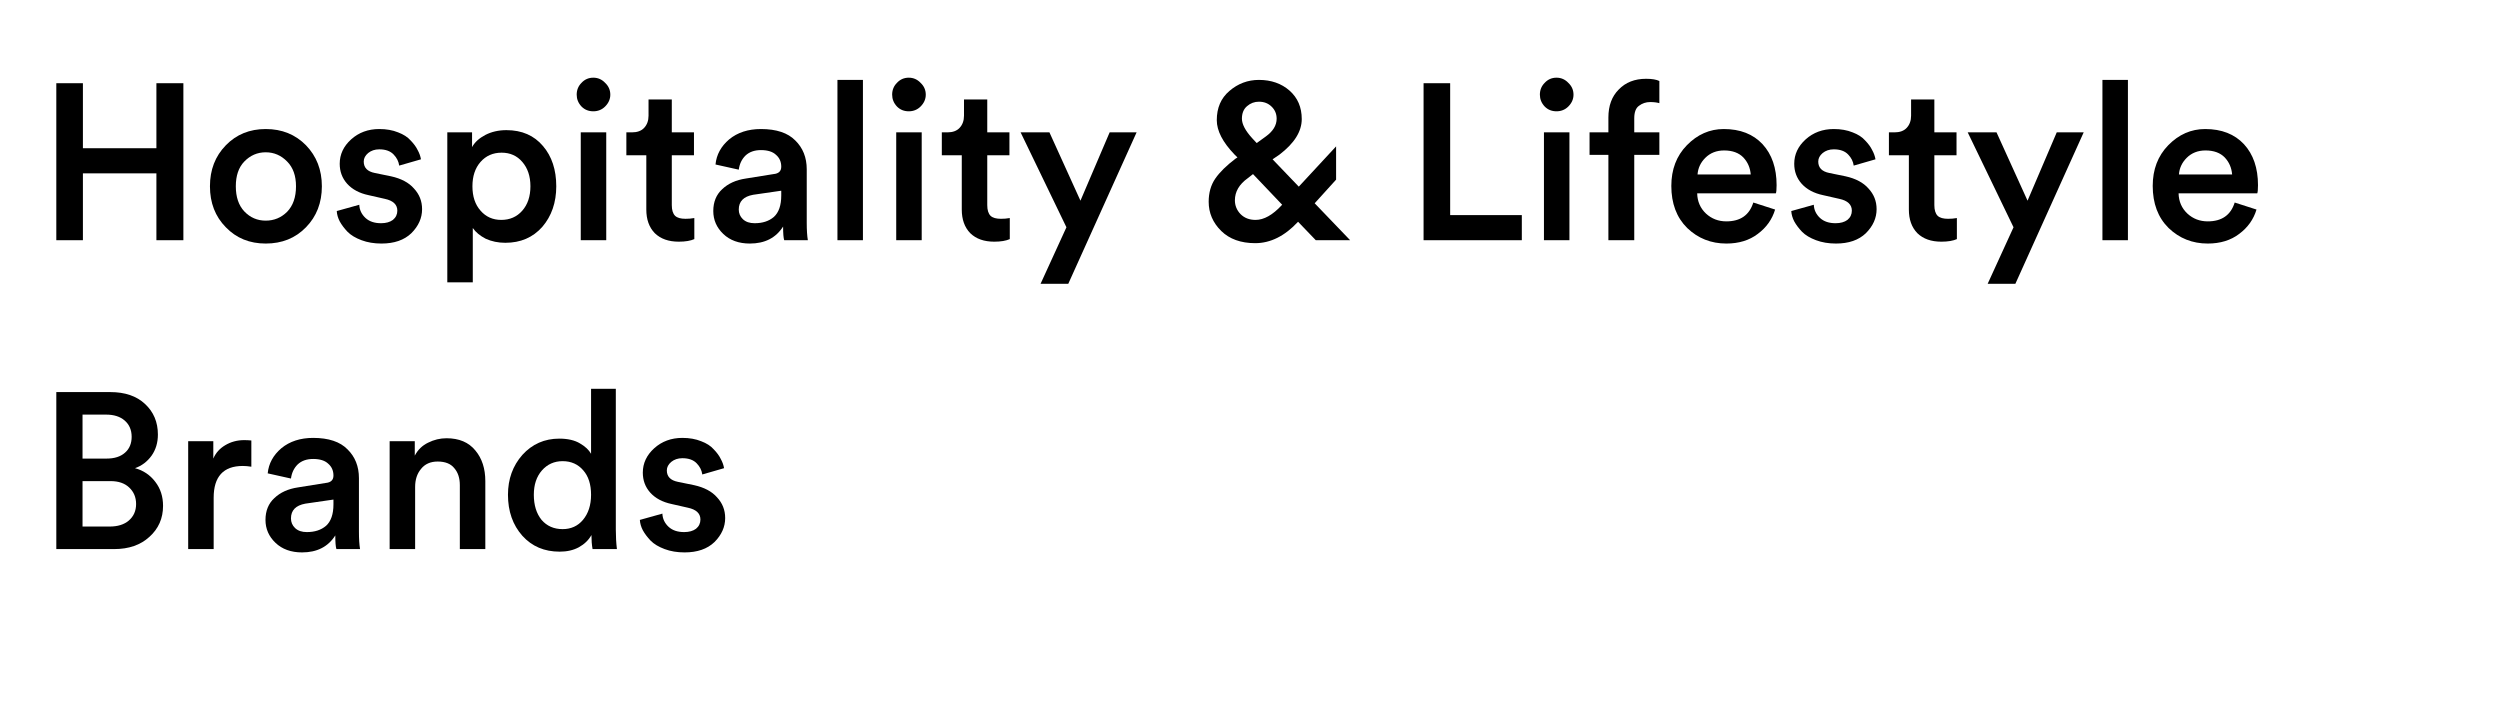
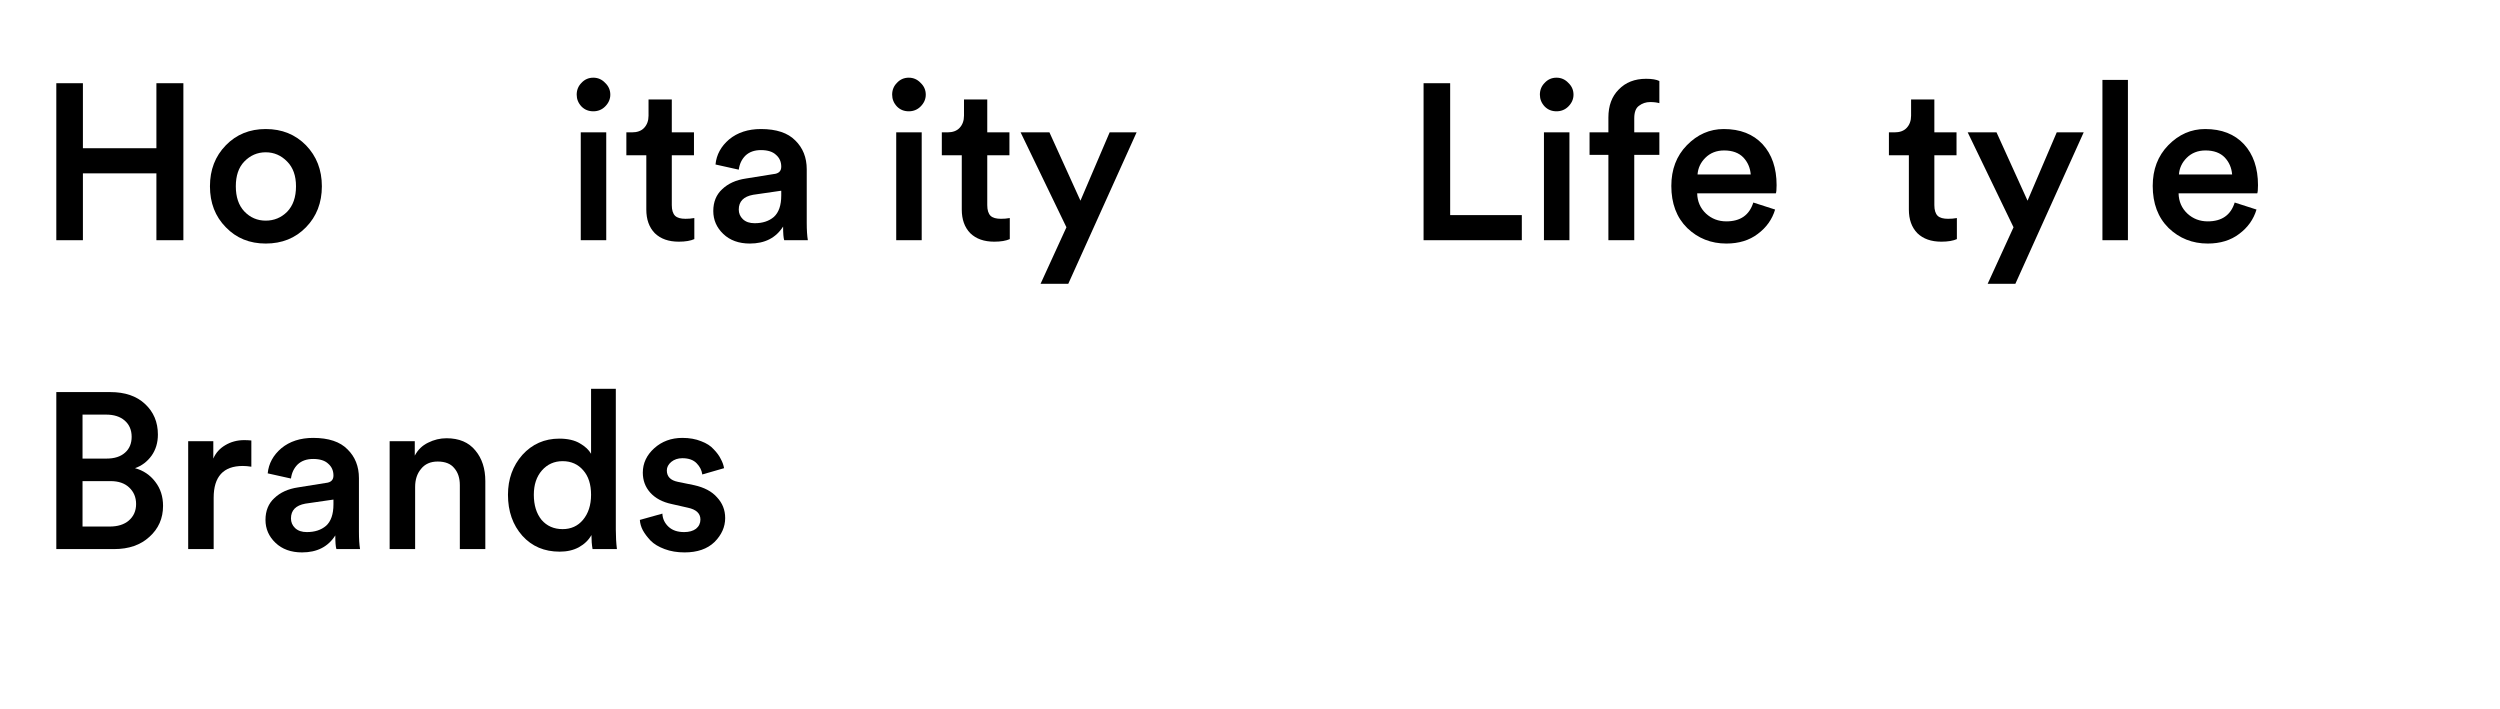
<svg xmlns="http://www.w3.org/2000/svg" width="141" zoomAndPan="magnify" viewBox="0 0 105.75 30" height="40" preserveAspectRatio="xMidYMid meet" version="1.0">
  <defs>
    <g />
  </defs>
  <g fill="#000000" fill-opacity="1">
    <g transform="translate(1.585, 10.161)">
      <g>
        <path d="M 6.172 0 L 5.031 0 L 5.031 -2.828 L 1.922 -2.828 L 1.922 0 L 0.797 0 L 0.797 -6.641 L 1.922 -6.641 L 1.922 -3.891 L 5.031 -3.891 L 5.031 -6.641 L 6.172 -6.641 Z M 6.172 0 " />
      </g>
    </g>
  </g>
  <g fill="#000000" fill-opacity="1">
    <g transform="translate(8.537, 10.161)">
      <g>
        <path d="M 1.797 -1.219 C 2.047 -0.957 2.348 -0.828 2.703 -0.828 C 3.055 -0.828 3.359 -0.953 3.609 -1.203 C 3.859 -1.461 3.984 -1.82 3.984 -2.281 C 3.984 -2.727 3.859 -3.078 3.609 -3.328 C 3.359 -3.586 3.055 -3.719 2.703 -3.719 C 2.348 -3.719 2.047 -3.586 1.797 -3.328 C 1.555 -3.078 1.438 -2.727 1.438 -2.281 C 1.438 -1.832 1.555 -1.477 1.797 -1.219 Z M 2.703 -4.703 C 3.391 -4.703 3.957 -4.473 4.406 -4.016 C 4.852 -3.555 5.078 -2.977 5.078 -2.281 C 5.078 -1.582 4.852 -1.004 4.406 -0.547 C 3.957 -0.086 3.391 0.141 2.703 0.141 C 2.023 0.141 1.461 -0.086 1.016 -0.547 C 0.566 -1.004 0.344 -1.582 0.344 -2.281 C 0.344 -2.977 0.566 -3.555 1.016 -4.016 C 1.461 -4.473 2.023 -4.703 2.703 -4.703 Z M 2.703 -4.703 " />
      </g>
    </g>
  </g>
  <g fill="#000000" fill-opacity="1">
    <g transform="translate(13.948, 10.161)">
      <g>
-         <path d="M 0.297 -1.234 L 1.25 -1.5 C 1.258 -1.281 1.348 -1.094 1.516 -0.938 C 1.68 -0.789 1.898 -0.719 2.172 -0.719 C 2.379 -0.719 2.547 -0.766 2.672 -0.859 C 2.797 -0.961 2.859 -1.094 2.859 -1.25 C 2.859 -1.508 2.68 -1.676 2.328 -1.75 L 1.641 -1.906 C 1.254 -1.988 0.953 -2.148 0.734 -2.391 C 0.523 -2.629 0.422 -2.91 0.422 -3.234 C 0.422 -3.629 0.582 -3.973 0.906 -4.266 C 1.227 -4.555 1.625 -4.703 2.094 -4.703 C 2.395 -4.703 2.66 -4.656 2.891 -4.562 C 3.117 -4.477 3.297 -4.363 3.422 -4.219 C 3.555 -4.082 3.656 -3.945 3.719 -3.812 C 3.789 -3.688 3.836 -3.555 3.859 -3.422 L 2.938 -3.156 C 2.914 -3.332 2.836 -3.488 2.703 -3.625 C 2.566 -3.77 2.363 -3.844 2.094 -3.844 C 1.906 -3.844 1.75 -3.789 1.625 -3.688 C 1.5 -3.582 1.438 -3.461 1.438 -3.328 C 1.438 -3.066 1.594 -2.906 1.906 -2.844 L 2.594 -2.703 C 3.02 -2.609 3.344 -2.438 3.562 -2.188 C 3.789 -1.945 3.906 -1.656 3.906 -1.312 C 3.906 -0.938 3.754 -0.598 3.453 -0.297 C 3.148 -0.004 2.727 0.141 2.188 0.141 C 1.875 0.141 1.594 0.094 1.344 0 C 1.094 -0.094 0.895 -0.211 0.75 -0.359 C 0.613 -0.504 0.504 -0.648 0.422 -0.797 C 0.348 -0.941 0.305 -1.086 0.297 -1.234 Z M 0.297 -1.234 " />
-       </g>
+         </g>
    </g>
  </g>
  <g fill="#000000" fill-opacity="1">
    <g transform="translate(18.218, 10.161)">
      <g>
-         <path d="M 1.781 1.781 L 0.703 1.781 L 0.703 -4.562 L 1.75 -4.562 L 1.75 -3.938 C 1.863 -4.145 2.051 -4.316 2.312 -4.453 C 2.57 -4.586 2.867 -4.656 3.203 -4.656 C 3.859 -4.656 4.375 -4.43 4.75 -3.984 C 5.125 -3.547 5.312 -2.977 5.312 -2.281 C 5.312 -1.594 5.113 -1.02 4.719 -0.562 C 4.32 -0.113 3.801 0.109 3.156 0.109 C 2.852 0.109 2.578 0.051 2.328 -0.062 C 2.086 -0.188 1.906 -0.336 1.781 -0.516 Z M 4.219 -2.281 C 4.219 -2.707 4.102 -3.051 3.875 -3.312 C 3.656 -3.57 3.363 -3.703 3 -3.703 C 2.633 -3.703 2.336 -3.57 2.109 -3.312 C 1.879 -3.051 1.766 -2.707 1.766 -2.281 C 1.766 -1.852 1.879 -1.508 2.109 -1.25 C 2.336 -0.988 2.629 -0.859 2.984 -0.859 C 3.348 -0.859 3.645 -0.988 3.875 -1.25 C 4.102 -1.508 4.219 -1.852 4.219 -2.281 Z M 4.219 -2.281 " />
-       </g>
+         </g>
    </g>
  </g>
  <g fill="#000000" fill-opacity="1">
    <g transform="translate(23.863, 10.161)">
      <g>
        <path d="M 1.781 0 L 0.703 0 L 0.703 -4.562 L 1.781 -4.562 Z M 0.734 -5.656 C 0.598 -5.801 0.531 -5.969 0.531 -6.156 C 0.531 -6.352 0.598 -6.52 0.734 -6.656 C 0.867 -6.801 1.035 -6.875 1.234 -6.875 C 1.43 -6.875 1.598 -6.801 1.734 -6.656 C 1.879 -6.52 1.953 -6.352 1.953 -6.156 C 1.953 -5.969 1.879 -5.801 1.734 -5.656 C 1.598 -5.52 1.43 -5.453 1.234 -5.453 C 1.035 -5.453 0.867 -5.52 0.734 -5.656 Z M 0.734 -5.656 " />
      </g>
    </g>
  </g>
  <g fill="#000000" fill-opacity="1">
    <g transform="translate(26.339, 10.161)">
      <g>
        <path d="M 2.078 -5.953 L 2.078 -4.562 L 3.016 -4.562 L 3.016 -3.594 L 2.078 -3.594 L 2.078 -1.484 C 2.078 -1.273 2.125 -1.125 2.219 -1.031 C 2.312 -0.945 2.457 -0.906 2.656 -0.906 C 2.781 -0.906 2.906 -0.914 3.031 -0.938 L 3.031 -0.047 C 2.875 0.023 2.656 0.062 2.375 0.062 C 1.945 0.062 1.609 -0.055 1.359 -0.297 C 1.117 -0.547 1 -0.879 1 -1.297 L 1 -3.594 L 0.156 -3.594 L 0.156 -4.562 L 0.391 -4.562 C 0.617 -4.562 0.789 -4.625 0.906 -4.75 C 1.031 -4.883 1.094 -5.055 1.094 -5.266 L 1.094 -5.953 Z M 2.078 -5.953 " />
      </g>
    </g>
  </g>
  <g fill="#000000" fill-opacity="1">
    <g transform="translate(29.75, 10.161)">
      <g>
        <path d="M 0.422 -1.234 C 0.422 -1.617 0.547 -1.926 0.797 -2.156 C 1.047 -2.395 1.379 -2.547 1.797 -2.609 L 2.969 -2.797 C 3.188 -2.816 3.297 -2.922 3.297 -3.109 C 3.297 -3.316 3.223 -3.484 3.078 -3.609 C 2.941 -3.742 2.727 -3.812 2.438 -3.812 C 2.164 -3.812 1.945 -3.734 1.781 -3.578 C 1.625 -3.422 1.531 -3.223 1.5 -2.984 L 0.516 -3.203 C 0.555 -3.617 0.75 -3.973 1.094 -4.266 C 1.445 -4.555 1.895 -4.703 2.438 -4.703 C 3.094 -4.703 3.578 -4.539 3.891 -4.219 C 4.211 -3.906 4.375 -3.5 4.375 -3 L 4.375 -0.734 C 4.375 -0.43 4.391 -0.188 4.422 0 L 3.422 0 C 3.391 -0.094 3.375 -0.285 3.375 -0.578 C 3.07 -0.098 2.602 0.141 1.969 0.141 C 1.5 0.141 1.125 0.004 0.844 -0.266 C 0.562 -0.535 0.422 -0.859 0.422 -1.234 Z M 2.172 -0.719 C 2.504 -0.719 2.773 -0.805 2.984 -0.984 C 3.191 -1.172 3.297 -1.473 3.297 -1.891 L 3.297 -2.094 L 2.109 -1.922 C 1.703 -1.848 1.5 -1.641 1.5 -1.297 C 1.5 -1.141 1.555 -1.004 1.672 -0.891 C 1.797 -0.773 1.961 -0.719 2.172 -0.719 Z M 2.172 -0.719 " />
      </g>
    </g>
  </g>
  <g fill="#000000" fill-opacity="1">
    <g transform="translate(34.721, 10.161)">
      <g>
-         <path d="M 1.781 0 L 0.703 0 L 0.703 -6.781 L 1.781 -6.781 Z M 1.781 0 " />
-       </g>
+         </g>
    </g>
  </g>
  <g fill="#000000" fill-opacity="1">
    <g transform="translate(37.207, 10.161)">
      <g>
        <path d="M 1.781 0 L 0.703 0 L 0.703 -4.562 L 1.781 -4.562 Z M 0.734 -5.656 C 0.598 -5.801 0.531 -5.969 0.531 -6.156 C 0.531 -6.352 0.598 -6.52 0.734 -6.656 C 0.867 -6.801 1.035 -6.875 1.234 -6.875 C 1.43 -6.875 1.598 -6.801 1.734 -6.656 C 1.879 -6.52 1.953 -6.352 1.953 -6.156 C 1.953 -5.969 1.879 -5.801 1.734 -5.656 C 1.598 -5.52 1.43 -5.453 1.234 -5.453 C 1.035 -5.453 0.867 -5.52 0.734 -5.656 Z M 0.734 -5.656 " />
      </g>
    </g>
  </g>
  <g fill="#000000" fill-opacity="1">
    <g transform="translate(39.683, 10.161)">
      <g>
        <path d="M 2.078 -5.953 L 2.078 -4.562 L 3.016 -4.562 L 3.016 -3.594 L 2.078 -3.594 L 2.078 -1.484 C 2.078 -1.273 2.125 -1.125 2.219 -1.031 C 2.312 -0.945 2.457 -0.906 2.656 -0.906 C 2.781 -0.906 2.906 -0.914 3.031 -0.938 L 3.031 -0.047 C 2.875 0.023 2.656 0.062 2.375 0.062 C 1.945 0.062 1.609 -0.055 1.359 -0.297 C 1.117 -0.547 1 -0.879 1 -1.297 L 1 -3.594 L 0.156 -3.594 L 0.156 -4.562 L 0.391 -4.562 C 0.617 -4.562 0.789 -4.625 0.906 -4.75 C 1.031 -4.883 1.094 -5.055 1.094 -5.266 L 1.094 -5.953 Z M 2.078 -5.953 " />
      </g>
    </g>
  </g>
  <g fill="#000000" fill-opacity="1">
    <g transform="translate(43.094, 10.161)">
      <g>
        <path d="M 2.094 1.844 L 0.922 1.844 L 2.016 -0.547 L 0.078 -4.562 L 1.297 -4.562 L 2.609 -1.672 L 3.844 -4.562 L 4.984 -4.562 Z M 2.094 1.844 " />
      </g>
    </g>
  </g>
  <g fill="#000000" fill-opacity="1">
    <g transform="translate(48.169, 10.161)">
      <g />
    </g>
  </g>
  <g fill="#000000" fill-opacity="1">
    <g transform="translate(50.486, 10.161)">
      <g>
-         <path d="M 5.172 0 L 4.422 -0.781 C 3.859 -0.176 3.254 0.125 2.609 0.125 C 2.004 0.125 1.523 -0.047 1.172 -0.391 C 0.816 -0.742 0.641 -1.156 0.641 -1.625 C 0.641 -2.008 0.734 -2.336 0.922 -2.609 C 1.109 -2.879 1.395 -3.16 1.781 -3.453 L 1.859 -3.5 L 1.734 -3.625 C 1.234 -4.145 0.984 -4.629 0.984 -5.078 C 0.984 -5.598 1.16 -6.008 1.516 -6.312 C 1.879 -6.625 2.297 -6.781 2.766 -6.781 C 3.285 -6.781 3.719 -6.629 4.062 -6.328 C 4.406 -6.023 4.578 -5.625 4.578 -5.125 C 4.578 -4.602 4.266 -4.102 3.641 -3.625 L 3.344 -3.422 L 4.453 -2.266 L 6.031 -3.969 L 6.031 -2.562 L 5.125 -1.562 L 6.625 0 Z M 2.625 -0.859 C 2.977 -0.859 3.348 -1.066 3.734 -1.484 L 3.75 -1.5 L 2.516 -2.797 L 2.297 -2.625 C 1.93 -2.363 1.75 -2.051 1.75 -1.688 C 1.75 -1.469 1.828 -1.273 1.984 -1.109 C 2.148 -0.941 2.363 -0.859 2.625 -0.859 Z M 2.047 -5.141 C 2.047 -4.91 2.191 -4.633 2.484 -4.312 L 2.672 -4.109 L 3.062 -4.391 C 3.363 -4.609 3.516 -4.859 3.516 -5.141 C 3.516 -5.348 3.441 -5.52 3.297 -5.656 C 3.16 -5.789 2.984 -5.859 2.766 -5.859 C 2.578 -5.859 2.41 -5.797 2.266 -5.672 C 2.117 -5.547 2.047 -5.367 2.047 -5.141 Z M 2.047 -5.141 " />
-       </g>
+         </g>
    </g>
  </g>
  <g fill="#000000" fill-opacity="1">
    <g transform="translate(57.102, 10.161)">
      <g />
    </g>
  </g>
  <g fill="#000000" fill-opacity="1">
    <g transform="translate(59.42, 10.161)">
      <g>
        <path d="M 4.953 0 L 0.797 0 L 0.797 -6.641 L 1.922 -6.641 L 1.922 -1.062 L 4.953 -1.062 Z M 4.953 0 " />
      </g>
    </g>
  </g>
  <g fill="#000000" fill-opacity="1">
    <g transform="translate(64.606, 10.161)">
      <g>
        <path d="M 1.781 0 L 0.703 0 L 0.703 -4.562 L 1.781 -4.562 Z M 0.734 -5.656 C 0.598 -5.801 0.531 -5.969 0.531 -6.156 C 0.531 -6.352 0.598 -6.52 0.734 -6.656 C 0.867 -6.801 1.035 -6.875 1.234 -6.875 C 1.43 -6.875 1.598 -6.801 1.734 -6.656 C 1.879 -6.52 1.953 -6.352 1.953 -6.156 C 1.953 -5.969 1.879 -5.801 1.734 -5.656 C 1.598 -5.52 1.43 -5.453 1.234 -5.453 C 1.035 -5.453 0.867 -5.52 0.734 -5.656 Z M 0.734 -5.656 " />
      </g>
    </g>
  </g>
  <g fill="#000000" fill-opacity="1">
    <g transform="translate(67.082, 10.161)">
      <g>
        <path d="M 2.719 -5.844 C 2.539 -5.844 2.383 -5.789 2.25 -5.688 C 2.113 -5.594 2.047 -5.414 2.047 -5.156 L 2.047 -4.562 L 3.109 -4.562 L 3.109 -3.609 L 2.047 -3.609 L 2.047 0 L 0.953 0 L 0.953 -3.609 L 0.156 -3.609 L 0.156 -4.562 L 0.953 -4.562 L 0.953 -5.188 C 0.953 -5.688 1.098 -6.082 1.391 -6.375 C 1.68 -6.676 2.066 -6.828 2.547 -6.828 C 2.797 -6.828 2.984 -6.797 3.109 -6.734 L 3.109 -5.797 C 3.004 -5.828 2.875 -5.844 2.719 -5.844 Z M 2.719 -5.844 " />
      </g>
    </g>
  </g>
  <g fill="#000000" fill-opacity="1">
    <g transform="translate(70.353, 10.161)">
      <g>
        <path d="M 1.453 -2.781 L 3.703 -2.781 C 3.68 -3.062 3.578 -3.301 3.391 -3.5 C 3.203 -3.695 2.93 -3.797 2.578 -3.797 C 2.254 -3.797 1.988 -3.691 1.781 -3.484 C 1.582 -3.285 1.473 -3.051 1.453 -2.781 Z M 3.812 -1.594 L 4.734 -1.297 C 4.609 -0.879 4.363 -0.535 4 -0.266 C 3.645 0.004 3.203 0.141 2.672 0.141 C 2.023 0.141 1.473 -0.078 1.016 -0.516 C 0.566 -0.961 0.344 -1.555 0.344 -2.297 C 0.344 -2.992 0.562 -3.566 1 -4.016 C 1.445 -4.473 1.969 -4.703 2.562 -4.703 C 3.258 -4.703 3.805 -4.488 4.203 -4.062 C 4.598 -3.633 4.797 -3.055 4.797 -2.328 C 4.797 -2.141 4.785 -2.023 4.766 -1.984 L 1.438 -1.984 C 1.445 -1.641 1.57 -1.352 1.812 -1.125 C 2.051 -0.906 2.336 -0.797 2.672 -0.797 C 3.266 -0.797 3.645 -1.062 3.812 -1.594 Z M 3.812 -1.594 " />
      </g>
    </g>
  </g>
  <g fill="#000000" fill-opacity="1">
    <g transform="translate(75.474, 10.161)">
      <g>
-         <path d="M 0.297 -1.234 L 1.25 -1.5 C 1.258 -1.281 1.348 -1.094 1.516 -0.938 C 1.68 -0.789 1.898 -0.719 2.172 -0.719 C 2.379 -0.719 2.547 -0.766 2.672 -0.859 C 2.797 -0.961 2.859 -1.094 2.859 -1.25 C 2.859 -1.508 2.68 -1.676 2.328 -1.75 L 1.641 -1.906 C 1.254 -1.988 0.953 -2.148 0.734 -2.391 C 0.523 -2.629 0.422 -2.91 0.422 -3.234 C 0.422 -3.629 0.582 -3.973 0.906 -4.266 C 1.227 -4.555 1.625 -4.703 2.094 -4.703 C 2.395 -4.703 2.66 -4.656 2.891 -4.562 C 3.117 -4.477 3.297 -4.363 3.422 -4.219 C 3.555 -4.082 3.656 -3.945 3.719 -3.812 C 3.789 -3.688 3.836 -3.555 3.859 -3.422 L 2.938 -3.156 C 2.914 -3.332 2.836 -3.488 2.703 -3.625 C 2.566 -3.77 2.363 -3.844 2.094 -3.844 C 1.906 -3.844 1.75 -3.789 1.625 -3.688 C 1.5 -3.582 1.438 -3.461 1.438 -3.328 C 1.438 -3.066 1.594 -2.906 1.906 -2.844 L 2.594 -2.703 C 3.02 -2.609 3.344 -2.438 3.562 -2.188 C 3.789 -1.945 3.906 -1.656 3.906 -1.312 C 3.906 -0.938 3.754 -0.598 3.453 -0.297 C 3.148 -0.004 2.727 0.141 2.188 0.141 C 1.875 0.141 1.594 0.094 1.344 0 C 1.094 -0.094 0.895 -0.211 0.75 -0.359 C 0.613 -0.504 0.504 -0.648 0.422 -0.797 C 0.348 -0.941 0.305 -1.086 0.297 -1.234 Z M 0.297 -1.234 " />
-       </g>
+         </g>
    </g>
  </g>
  <g fill="#000000" fill-opacity="1">
    <g transform="translate(79.745, 10.161)">
      <g>
        <path d="M 2.078 -5.953 L 2.078 -4.562 L 3.016 -4.562 L 3.016 -3.594 L 2.078 -3.594 L 2.078 -1.484 C 2.078 -1.273 2.125 -1.125 2.219 -1.031 C 2.312 -0.945 2.457 -0.906 2.656 -0.906 C 2.781 -0.906 2.906 -0.914 3.031 -0.938 L 3.031 -0.047 C 2.875 0.023 2.656 0.062 2.375 0.062 C 1.945 0.062 1.609 -0.055 1.359 -0.297 C 1.117 -0.547 1 -0.879 1 -1.297 L 1 -3.594 L 0.156 -3.594 L 0.156 -4.562 L 0.391 -4.562 C 0.617 -4.562 0.789 -4.625 0.906 -4.75 C 1.031 -4.883 1.094 -5.055 1.094 -5.266 L 1.094 -5.953 Z M 2.078 -5.953 " />
      </g>
    </g>
  </g>
  <g fill="#000000" fill-opacity="1">
    <g transform="translate(83.156, 10.161)">
      <g>
        <path d="M 2.094 1.844 L 0.922 1.844 L 2.016 -0.547 L 0.078 -4.562 L 1.297 -4.562 L 2.609 -1.672 L 3.844 -4.562 L 4.984 -4.562 Z M 2.094 1.844 " />
      </g>
    </g>
  </g>
  <g fill="#000000" fill-opacity="1">
    <g transform="translate(88.23, 10.161)">
      <g>
        <path d="M 1.781 0 L 0.703 0 L 0.703 -6.781 L 1.781 -6.781 Z M 1.781 0 " />
      </g>
    </g>
  </g>
  <g fill="#000000" fill-opacity="1">
    <g transform="translate(90.716, 10.161)">
      <g>
        <path d="M 1.453 -2.781 L 3.703 -2.781 C 3.68 -3.062 3.578 -3.301 3.391 -3.5 C 3.203 -3.695 2.93 -3.797 2.578 -3.797 C 2.254 -3.797 1.988 -3.691 1.781 -3.484 C 1.582 -3.285 1.473 -3.051 1.453 -2.781 Z M 3.812 -1.594 L 4.734 -1.297 C 4.609 -0.879 4.363 -0.535 4 -0.266 C 3.645 0.004 3.203 0.141 2.672 0.141 C 2.023 0.141 1.473 -0.078 1.016 -0.516 C 0.566 -0.961 0.344 -1.555 0.344 -2.297 C 0.344 -2.992 0.562 -3.566 1 -4.016 C 1.445 -4.473 1.969 -4.703 2.562 -4.703 C 3.258 -4.703 3.805 -4.488 4.203 -4.062 C 4.598 -3.633 4.797 -3.055 4.797 -2.328 C 4.797 -2.141 4.785 -2.023 4.766 -1.984 L 1.438 -1.984 C 1.445 -1.641 1.57 -1.352 1.812 -1.125 C 2.051 -0.906 2.336 -0.797 2.672 -0.797 C 3.266 -0.797 3.645 -1.062 3.812 -1.594 Z M 3.812 -1.594 " />
      </g>
    </g>
  </g>
  <g fill="#000000" fill-opacity="1">
    <g transform="translate(1.585, 23.226)">
      <g>
        <path d="M 0.797 -6.641 L 3.078 -6.641 C 3.703 -6.641 4.191 -6.473 4.547 -6.141 C 4.91 -5.805 5.094 -5.375 5.094 -4.844 C 5.094 -4.5 5.004 -4.203 4.828 -3.953 C 4.648 -3.703 4.414 -3.523 4.125 -3.422 C 4.477 -3.328 4.766 -3.133 4.984 -2.844 C 5.203 -2.562 5.312 -2.223 5.312 -1.828 C 5.312 -1.297 5.117 -0.859 4.734 -0.516 C 4.359 -0.172 3.863 0 3.25 0 L 0.797 0 Z M 1.906 -3.828 L 2.922 -3.828 C 3.254 -3.828 3.516 -3.91 3.703 -4.078 C 3.891 -4.242 3.984 -4.469 3.984 -4.75 C 3.984 -5.039 3.883 -5.27 3.688 -5.438 C 3.5 -5.602 3.238 -5.688 2.906 -5.688 L 1.906 -5.688 Z M 1.906 -0.953 L 3.047 -0.953 C 3.391 -0.953 3.66 -1.035 3.859 -1.203 C 4.066 -1.379 4.172 -1.613 4.172 -1.906 C 4.172 -2.195 4.07 -2.43 3.875 -2.609 C 3.688 -2.785 3.426 -2.875 3.094 -2.875 L 1.906 -2.875 Z M 1.906 -0.953 " />
      </g>
    </g>
  </g>
  <g fill="#000000" fill-opacity="1">
    <g transform="translate(7.257, 23.226)">
      <g>
        <path d="M 3.375 -4.594 L 3.375 -3.484 C 3.25 -3.504 3.129 -3.516 3.016 -3.516 C 2.191 -3.516 1.781 -3.066 1.781 -2.172 L 1.781 0 L 0.703 0 L 0.703 -4.562 L 1.766 -4.562 L 1.766 -3.828 C 1.867 -4.066 2.035 -4.254 2.266 -4.391 C 2.504 -4.535 2.773 -4.609 3.078 -4.609 C 3.18 -4.609 3.281 -4.602 3.375 -4.594 Z M 3.375 -4.594 " />
      </g>
    </g>
  </g>
  <g fill="#000000" fill-opacity="1">
    <g transform="translate(10.808, 23.226)">
      <g>
        <path d="M 0.422 -1.234 C 0.422 -1.617 0.547 -1.926 0.797 -2.156 C 1.047 -2.395 1.379 -2.547 1.797 -2.609 L 2.969 -2.797 C 3.188 -2.816 3.297 -2.922 3.297 -3.109 C 3.297 -3.316 3.223 -3.484 3.078 -3.609 C 2.941 -3.742 2.727 -3.812 2.438 -3.812 C 2.164 -3.812 1.945 -3.734 1.781 -3.578 C 1.625 -3.422 1.531 -3.223 1.5 -2.984 L 0.516 -3.203 C 0.555 -3.617 0.75 -3.973 1.094 -4.266 C 1.445 -4.555 1.895 -4.703 2.438 -4.703 C 3.094 -4.703 3.578 -4.539 3.891 -4.219 C 4.211 -3.906 4.375 -3.5 4.375 -3 L 4.375 -0.734 C 4.375 -0.43 4.391 -0.188 4.422 0 L 3.422 0 C 3.391 -0.094 3.375 -0.285 3.375 -0.578 C 3.07 -0.098 2.602 0.141 1.969 0.141 C 1.5 0.141 1.125 0.004 0.844 -0.266 C 0.562 -0.535 0.422 -0.859 0.422 -1.234 Z M 2.172 -0.719 C 2.504 -0.719 2.773 -0.805 2.984 -0.984 C 3.191 -1.172 3.297 -1.473 3.297 -1.891 L 3.297 -2.094 L 2.109 -1.922 C 1.703 -1.848 1.5 -1.641 1.5 -1.297 C 1.5 -1.141 1.555 -1.004 1.672 -0.891 C 1.797 -0.773 1.961 -0.719 2.172 -0.719 Z M 2.172 -0.719 " />
      </g>
    </g>
  </g>
  <g fill="#000000" fill-opacity="1">
    <g transform="translate(15.779, 23.226)">
      <g>
        <path d="M 1.781 -2.625 L 1.781 0 L 0.703 0 L 0.703 -4.562 L 1.766 -4.562 L 1.766 -3.953 C 1.898 -4.203 2.086 -4.383 2.328 -4.5 C 2.578 -4.625 2.836 -4.688 3.109 -4.688 C 3.641 -4.688 4.047 -4.516 4.328 -4.172 C 4.609 -3.836 4.75 -3.406 4.75 -2.875 L 4.75 0 L 3.672 0 L 3.672 -2.703 C 3.672 -3.004 3.594 -3.242 3.438 -3.422 C 3.289 -3.609 3.055 -3.703 2.734 -3.703 C 2.43 -3.703 2.195 -3.598 2.031 -3.391 C 1.863 -3.191 1.781 -2.938 1.781 -2.625 Z M 1.781 -2.625 " />
      </g>
    </g>
  </g>
  <g fill="#000000" fill-opacity="1">
    <g transform="translate(21.143, 23.226)">
      <g>
        <path d="M 1.438 -2.297 C 1.438 -1.859 1.547 -1.504 1.766 -1.234 C 1.992 -0.973 2.289 -0.844 2.656 -0.844 C 3.008 -0.844 3.297 -0.973 3.516 -1.234 C 3.742 -1.504 3.859 -1.859 3.859 -2.297 C 3.859 -2.734 3.75 -3.078 3.531 -3.328 C 3.312 -3.586 3.02 -3.719 2.656 -3.719 C 2.301 -3.719 2.008 -3.586 1.781 -3.328 C 1.551 -3.066 1.438 -2.723 1.438 -2.297 Z M 4.906 -6.781 L 4.906 -0.828 C 4.906 -0.523 4.922 -0.25 4.953 0 L 3.922 0 C 3.891 -0.176 3.875 -0.375 3.875 -0.594 C 3.758 -0.383 3.582 -0.211 3.344 -0.078 C 3.113 0.047 2.844 0.109 2.531 0.109 C 1.883 0.109 1.359 -0.113 0.953 -0.562 C 0.547 -1.02 0.344 -1.598 0.344 -2.297 C 0.344 -2.961 0.547 -3.523 0.953 -3.984 C 1.367 -4.441 1.891 -4.672 2.516 -4.672 C 2.879 -4.672 3.172 -4.602 3.391 -4.469 C 3.609 -4.344 3.766 -4.195 3.859 -4.031 L 3.859 -6.781 Z M 4.906 -6.781 " />
      </g>
    </g>
  </g>
  <g fill="#000000" fill-opacity="1">
    <g transform="translate(26.769, 23.226)">
      <g>
        <path d="M 0.297 -1.234 L 1.25 -1.5 C 1.258 -1.281 1.348 -1.094 1.516 -0.938 C 1.68 -0.789 1.898 -0.719 2.172 -0.719 C 2.379 -0.719 2.547 -0.766 2.672 -0.859 C 2.797 -0.961 2.859 -1.094 2.859 -1.25 C 2.859 -1.508 2.68 -1.676 2.328 -1.75 L 1.641 -1.906 C 1.254 -1.988 0.953 -2.148 0.734 -2.391 C 0.523 -2.629 0.422 -2.91 0.422 -3.234 C 0.422 -3.629 0.582 -3.973 0.906 -4.266 C 1.227 -4.555 1.625 -4.703 2.094 -4.703 C 2.395 -4.703 2.66 -4.656 2.891 -4.562 C 3.117 -4.477 3.297 -4.363 3.422 -4.219 C 3.555 -4.082 3.656 -3.945 3.719 -3.812 C 3.789 -3.688 3.836 -3.555 3.859 -3.422 L 2.938 -3.156 C 2.914 -3.332 2.836 -3.488 2.703 -3.625 C 2.566 -3.77 2.363 -3.844 2.094 -3.844 C 1.906 -3.844 1.75 -3.789 1.625 -3.688 C 1.5 -3.582 1.438 -3.461 1.438 -3.328 C 1.438 -3.066 1.594 -2.906 1.906 -2.844 L 2.594 -2.703 C 3.02 -2.609 3.344 -2.438 3.562 -2.188 C 3.789 -1.945 3.906 -1.656 3.906 -1.312 C 3.906 -0.938 3.754 -0.598 3.453 -0.297 C 3.148 -0.004 2.727 0.141 2.188 0.141 C 1.875 0.141 1.594 0.094 1.344 0 C 1.094 -0.094 0.895 -0.211 0.75 -0.359 C 0.613 -0.504 0.504 -0.648 0.422 -0.797 C 0.348 -0.941 0.305 -1.086 0.297 -1.234 Z M 0.297 -1.234 " />
      </g>
    </g>
  </g>
</svg>